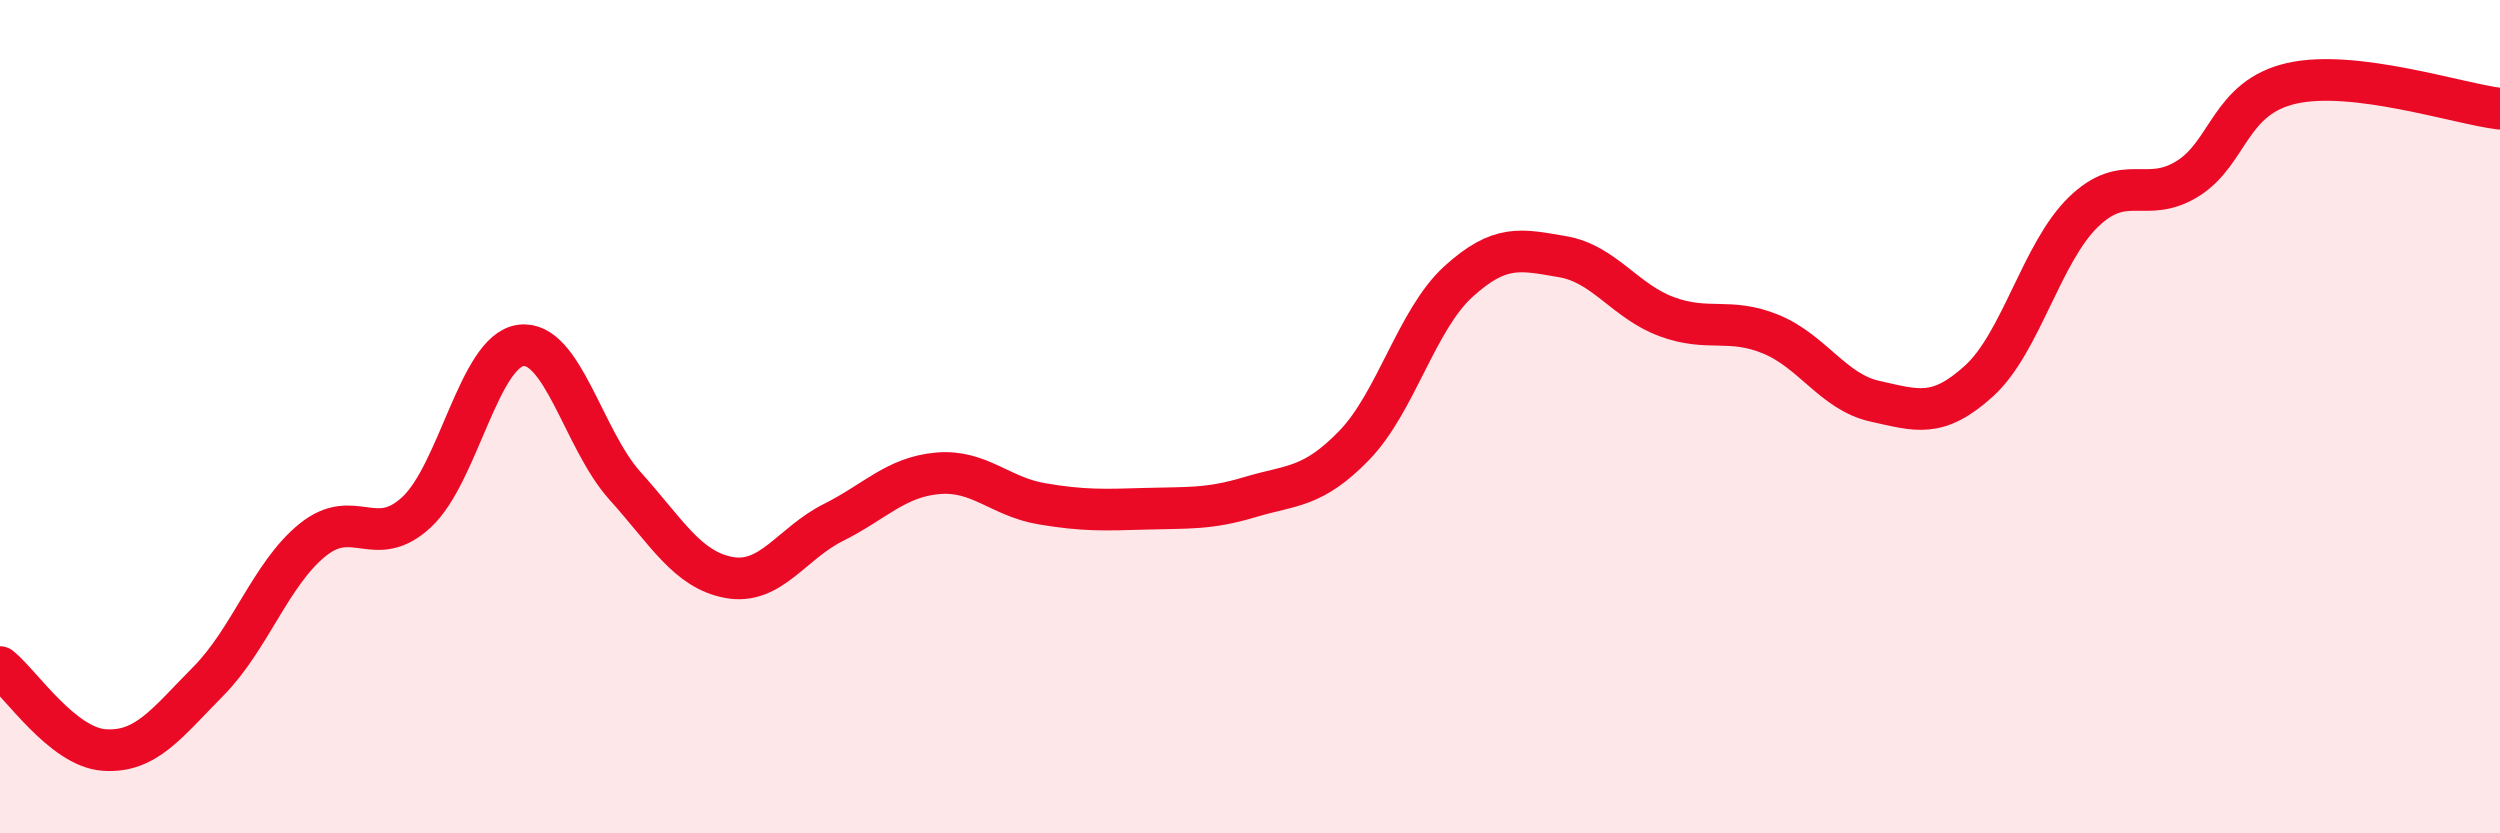
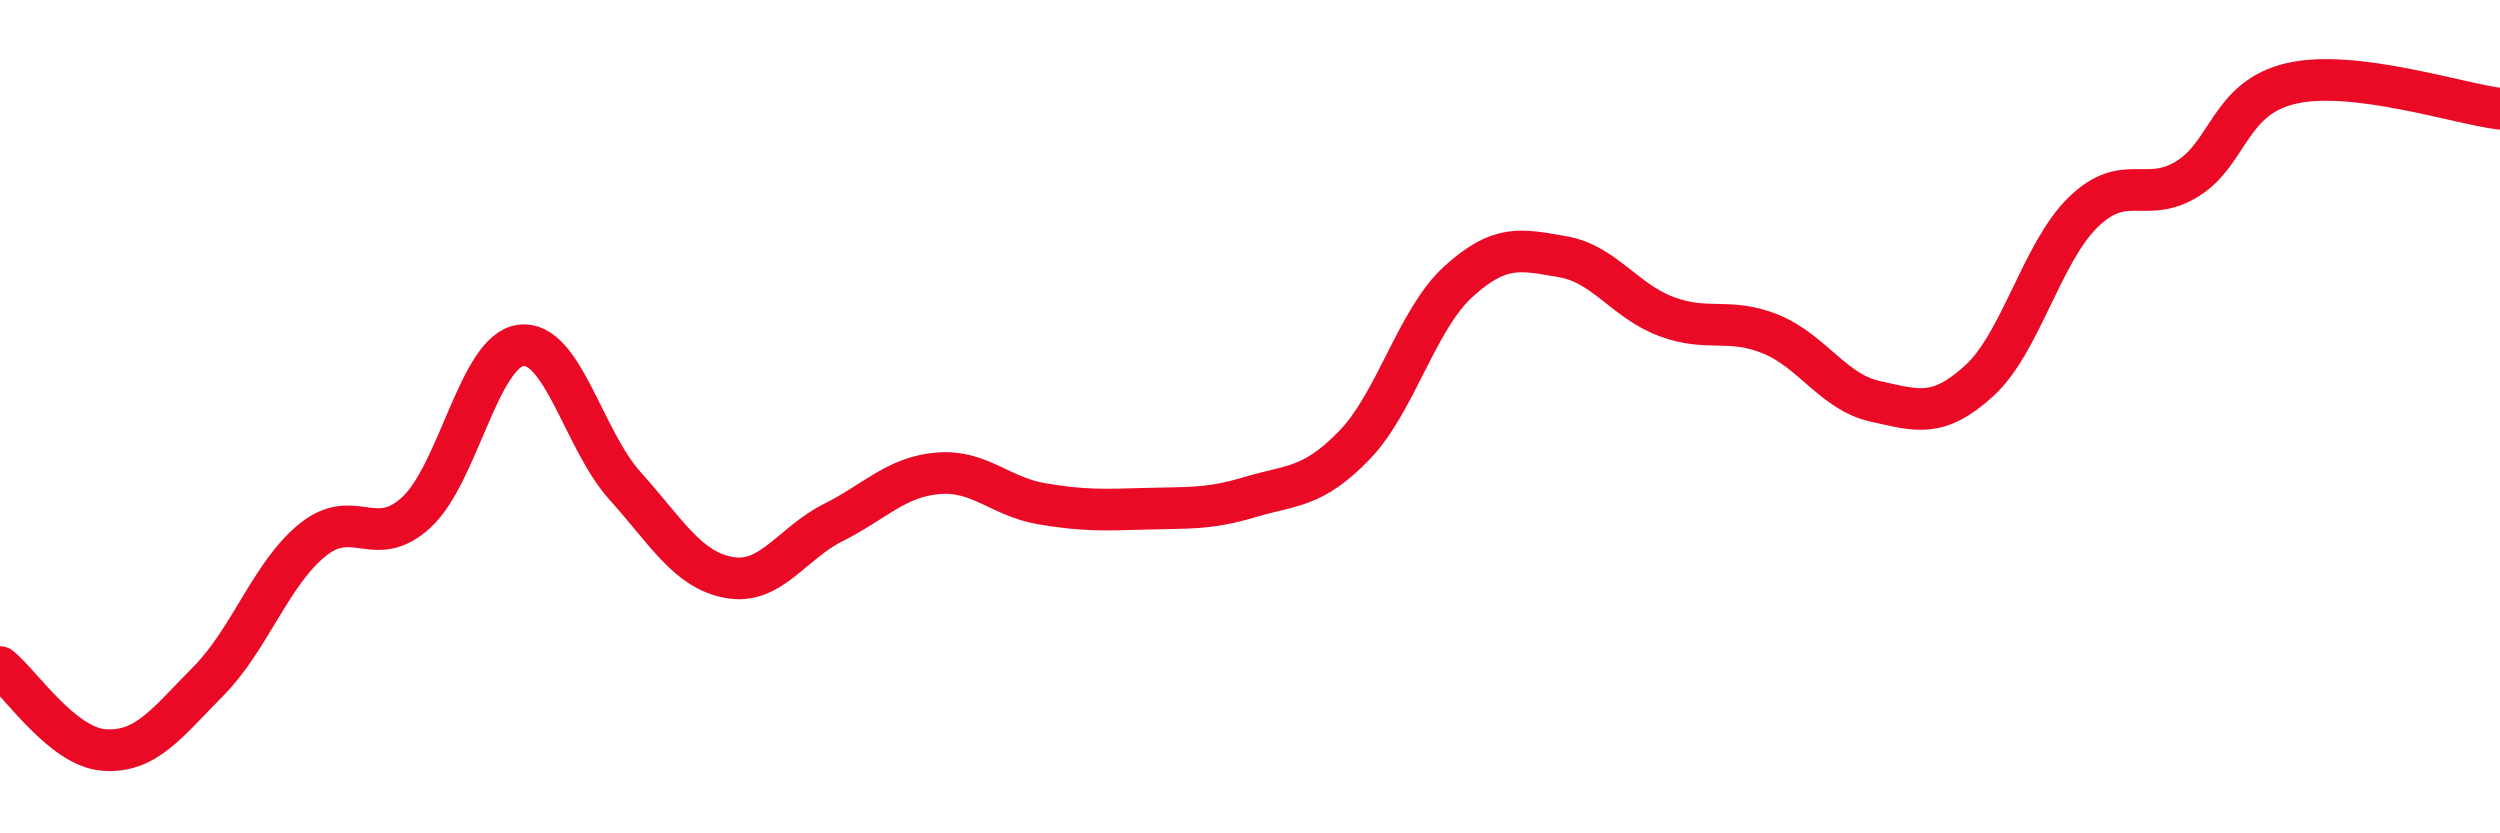
<svg xmlns="http://www.w3.org/2000/svg" width="60" height="20" viewBox="0 0 60 20">
-   <path d="M 0,16.01 C 0.5,16.41 1.5,17.93 2.5,18 C 3.5,18.07 4,17.36 5,16.35 C 6,15.34 6.5,13.77 7.5,12.96 C 8.5,12.15 9,13.22 10,12.29 C 11,11.36 11.5,8.42 12.5,8.29 C 13.5,8.16 14,10.55 15,11.66 C 16,12.77 16.5,13.68 17.5,13.86 C 18.5,14.04 19,13.04 20,12.54 C 21,12.04 21.5,11.45 22.5,11.36 C 23.5,11.27 24,11.92 25,12.09 C 26,12.26 26.5,12.24 27.5,12.21 C 28.5,12.18 29,12.23 30,11.93 C 31,11.63 31.5,11.72 32.5,10.69 C 33.5,9.66 34,7.67 35,6.76 C 36,5.85 36.5,5.99 37.5,6.16 C 38.5,6.33 39,7.23 40,7.6 C 41,7.97 41.5,7.61 42.5,8.02 C 43.5,8.43 44,9.41 45,9.63 C 46,9.85 46.5,10.05 47.5,9.14 C 48.5,8.23 49,6.06 50,5.09 C 51,4.12 51.5,4.91 52.5,4.29 C 53.5,3.67 53.5,2.34 55,2 C 56.5,1.66 59,2.49 60,2.61L60 20L0 20Z" fill="#EB0A25" opacity="0.1" stroke-linecap="round" stroke-linejoin="round" />
  <path d="M 0,16.01 C 0.5,16.41 1.5,17.93 2.5,18 C 3.5,18.07 4,17.36 5,16.35 C 6,15.34 6.5,13.77 7.5,12.96 C 8.5,12.15 9,13.22 10,12.29 C 11,11.36 11.5,8.42 12.5,8.29 C 13.5,8.16 14,10.55 15,11.66 C 16,12.77 16.5,13.68 17.5,13.86 C 18.5,14.04 19,13.04 20,12.54 C 21,12.04 21.5,11.45 22.5,11.36 C 23.5,11.27 24,11.92 25,12.09 C 26,12.26 26.5,12.24 27.5,12.21 C 28.5,12.18 29,12.23 30,11.93 C 31,11.63 31.5,11.72 32.5,10.69 C 33.5,9.66 34,7.67 35,6.76 C 36,5.85 36.5,5.99 37.5,6.16 C 38.5,6.33 39,7.23 40,7.6 C 41,7.97 41.5,7.61 42.5,8.02 C 43.5,8.43 44,9.41 45,9.63 C 46,9.85 46.5,10.05 47.5,9.14 C 48.5,8.23 49,6.06 50,5.09 C 51,4.12 51.5,4.91 52.5,4.29 C 53.5,3.67 53.5,2.34 55,2 C 56.5,1.66 59,2.49 60,2.61" stroke="#EB0A25" stroke-width="1" fill="none" stroke-linecap="round" stroke-linejoin="round" />
</svg>